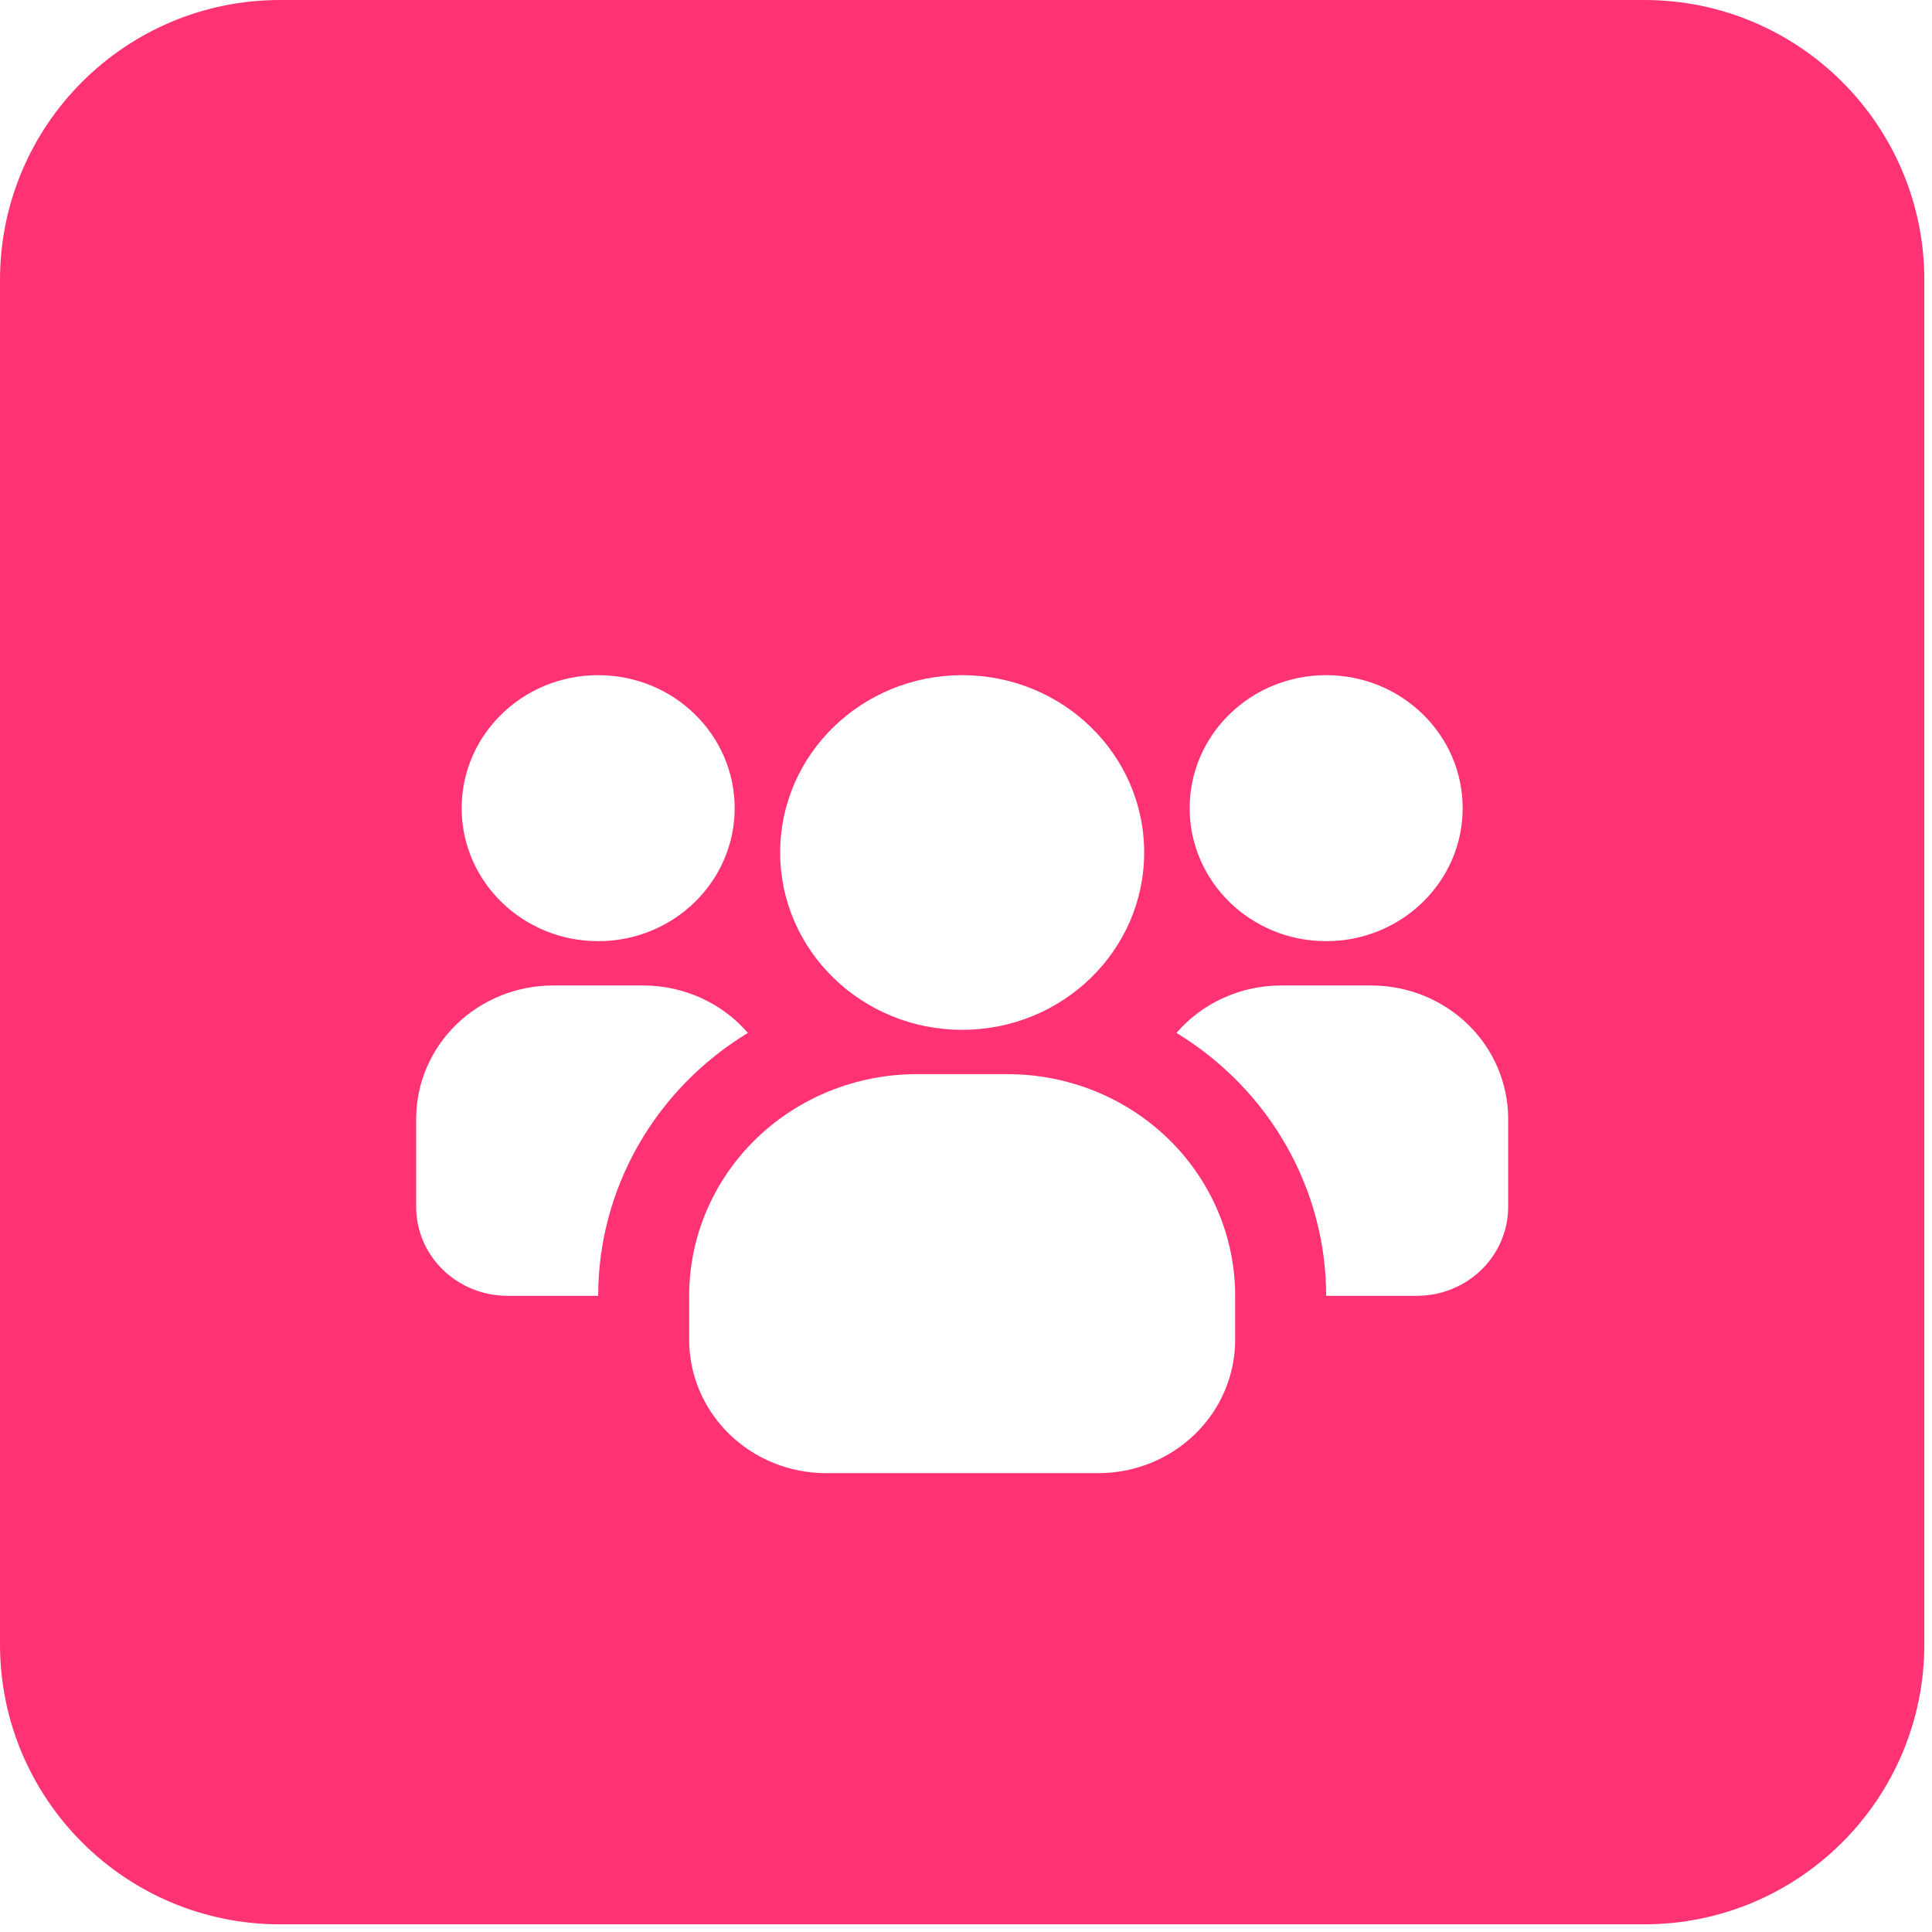
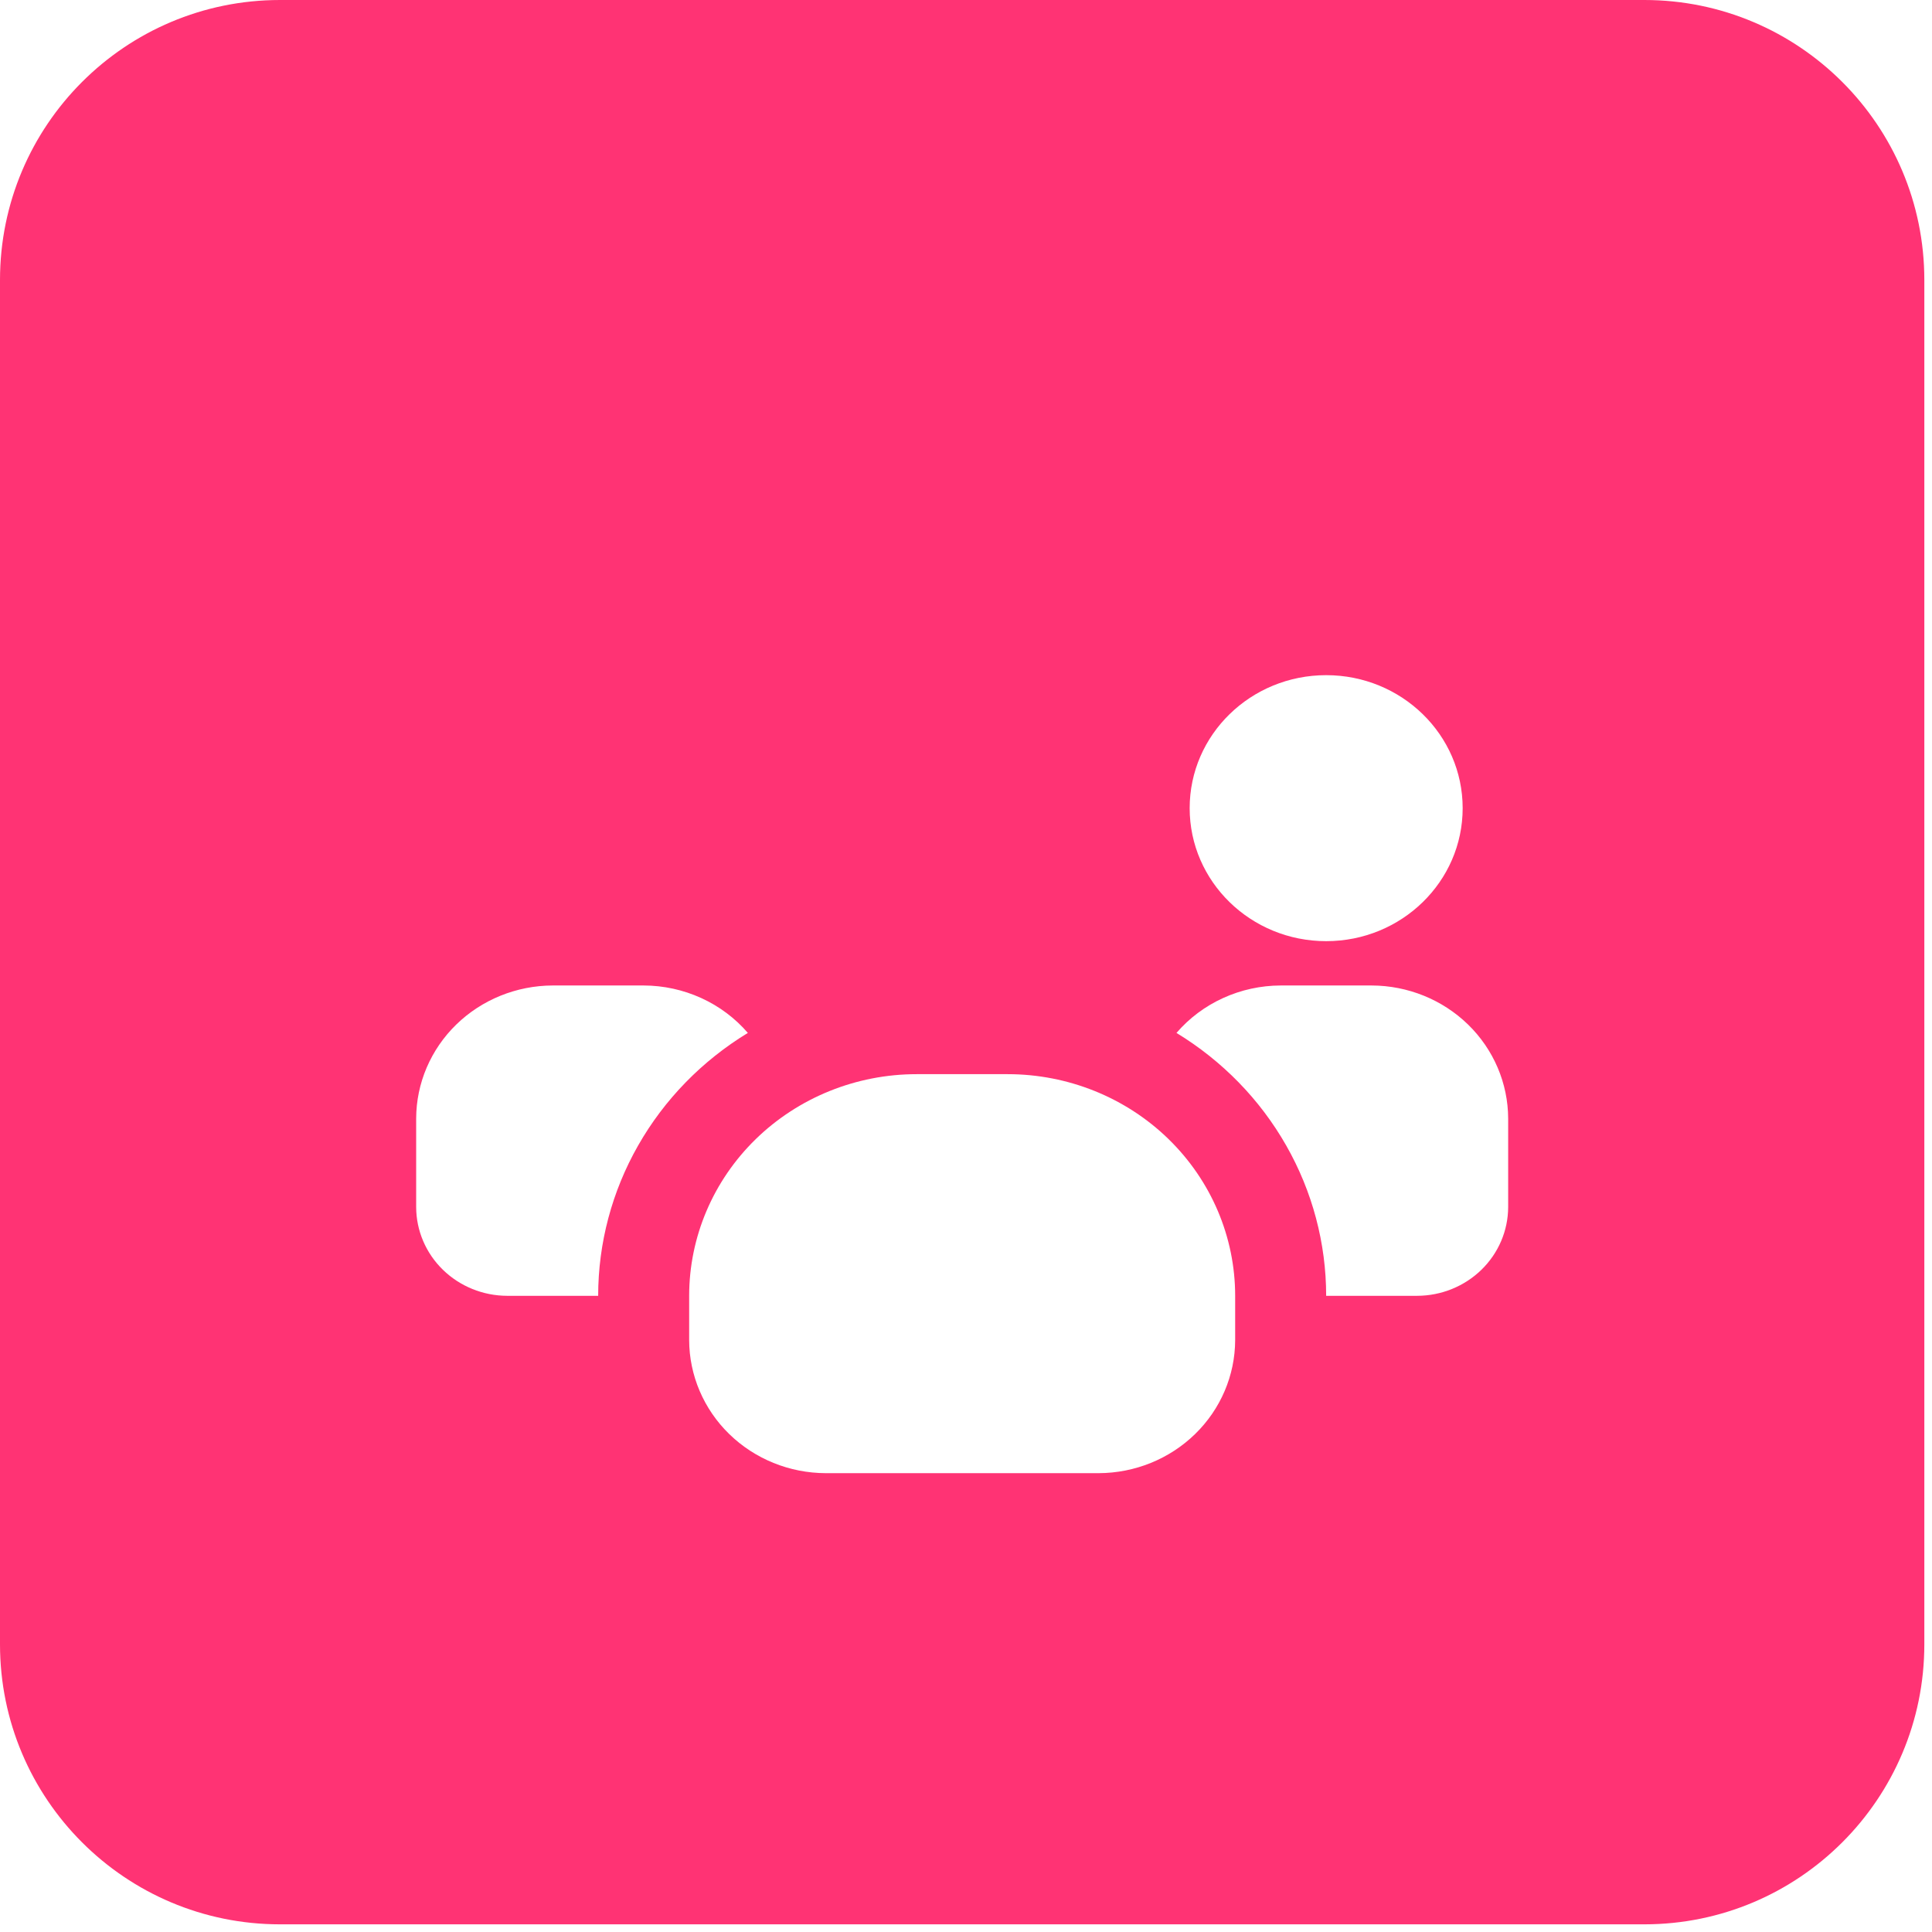
<svg xmlns="http://www.w3.org/2000/svg" width="69" height="69" viewBox="0 0 69 69" fill="none">
  <path d="M0 10C0 4.477 4.477 0 10 0H58.726C64.248 0 68.726 4.477 68.726 10V58.726C68.726 64.248 64.248 68.726 58.726 68.726H10C4.477 68.726 0 64.248 0 58.726V10Z" fill="#FF3374" />
  <g clip-path="url(#clip0_134_34)" filter="url(#filter0_d_134_34)">
-     <path d="M21.363 29.613C24.056 29.613 26.238 27.486 26.238 24.863C26.238 22.239 24.056 20.113 21.363 20.113C18.671 20.113 16.488 22.239 16.488 24.863C16.488 27.486 18.671 29.613 21.363 29.613Z" fill="white" />
    <path d="M26.709 32.89C25.074 33.885 23.725 35.268 22.79 36.911C21.854 38.553 21.364 40.401 21.363 42.279H18.113C17.252 42.277 16.427 41.942 15.818 41.349C15.209 40.756 14.866 39.952 14.863 39.113V35.946C14.867 34.687 15.382 33.481 16.295 32.591C17.209 31.701 18.447 31.2 19.738 31.196H22.988C23.698 31.198 24.398 31.35 25.041 31.643C25.684 31.935 26.253 32.361 26.709 32.89Z" fill="white" />
    <path d="M47.363 29.613C50.056 29.613 52.238 27.486 52.238 24.863C52.238 22.239 50.056 20.113 47.363 20.113C44.671 20.113 42.488 22.239 42.488 24.863C42.488 27.486 44.671 29.613 47.363 29.613Z" fill="white" />
    <path d="M53.863 35.946V39.113C53.86 39.952 53.517 40.756 52.908 41.349C52.299 41.942 51.474 42.277 50.613 42.279H47.363C47.363 40.401 46.872 38.553 45.936 36.911C45.001 35.268 43.652 33.885 42.017 32.89C42.473 32.361 43.042 31.935 43.685 31.643C44.328 31.35 45.028 31.198 45.738 31.196H48.988C50.28 31.2 51.517 31.701 52.431 32.591C53.344 33.481 53.859 34.687 53.863 35.946Z" fill="white" />
-     <path d="M34.363 32.779C37.953 32.779 40.863 29.944 40.863 26.446C40.863 22.948 37.953 20.113 34.363 20.113C30.773 20.113 27.863 22.948 27.863 26.446C27.863 29.944 30.773 32.779 34.363 32.779Z" fill="white" />
    <path d="M44.113 42.279V43.863C44.109 45.121 43.595 46.327 42.681 47.217C41.768 48.107 40.53 48.609 39.238 48.613H29.488C28.197 48.609 26.959 48.107 26.045 47.217C25.132 46.327 24.617 45.121 24.613 43.863V42.279C24.613 40.18 25.469 38.166 26.993 36.681C28.517 35.197 30.583 34.363 32.738 34.363H35.988C38.143 34.363 40.21 35.197 41.733 36.681C43.257 38.166 44.113 40.18 44.113 42.279Z" fill="white" />
  </g>
  <defs>
    <filter id="filter0_d_134_34" x="10.863" y="15.363" width="47" height="46" color-interpolation-filters="sRGB">
      <feFlood flood-opacity="0" result="BackgroundImageFix" />
      <feColorMatrix in="SourceAlpha" type="matrix" values="0 0 0 0 0 0 0 0 0 0 0 0 0 0 0 0 0 0 127 0" result="hardAlpha" />
      <feOffset dy="4" />
      <feGaussianBlur stdDeviation="2" />
      <feComposite in2="hardAlpha" operator="out" />
      <feColorMatrix type="matrix" values="0 0 0 0 0 0 0 0 0 0 0 0 0 0 0 0 0 0 0.25 0" />
      <feBlend mode="normal" in2="BackgroundImageFix" result="effect1_dropShadow_134_34" />
      <feBlend mode="normal" in="SourceGraphic" in2="effect1_dropShadow_134_34" result="shape" />
    </filter>
    <clipPath id="clip0_134_34">
      <rect width="39" height="38" fill="white" transform="translate(14.863 15.363)" />
    </clipPath>
  </defs>
</svg>